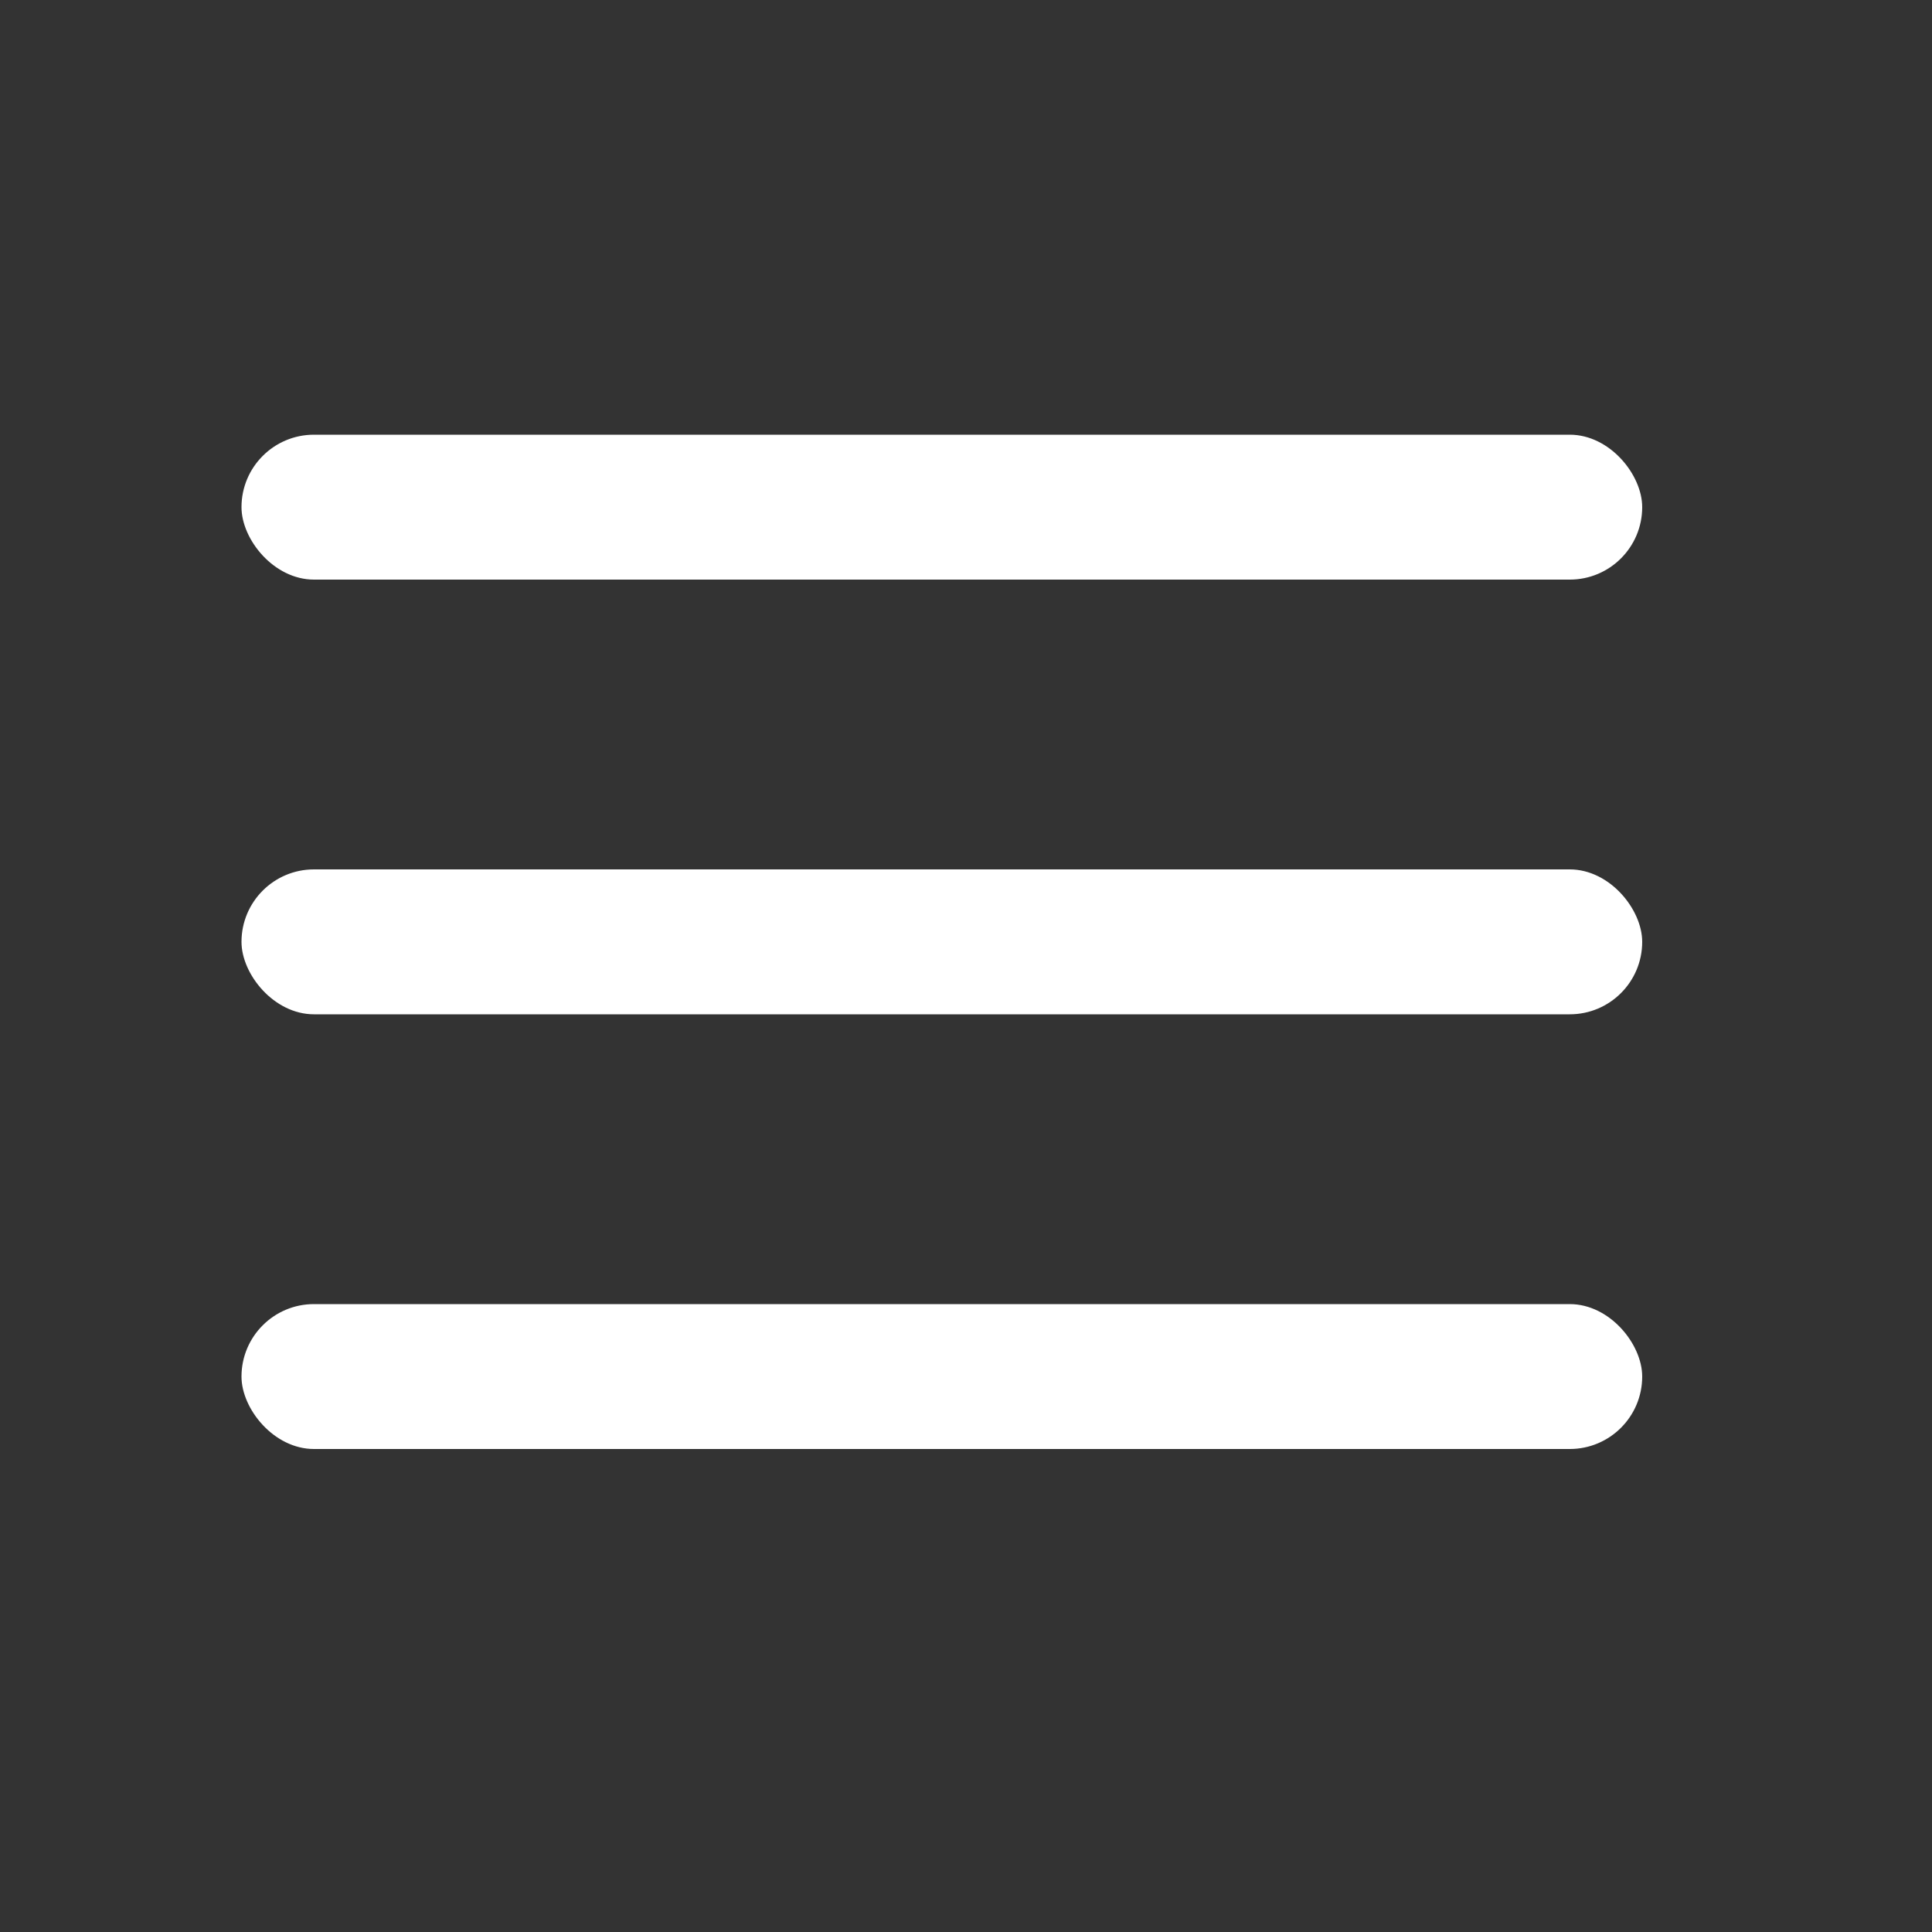
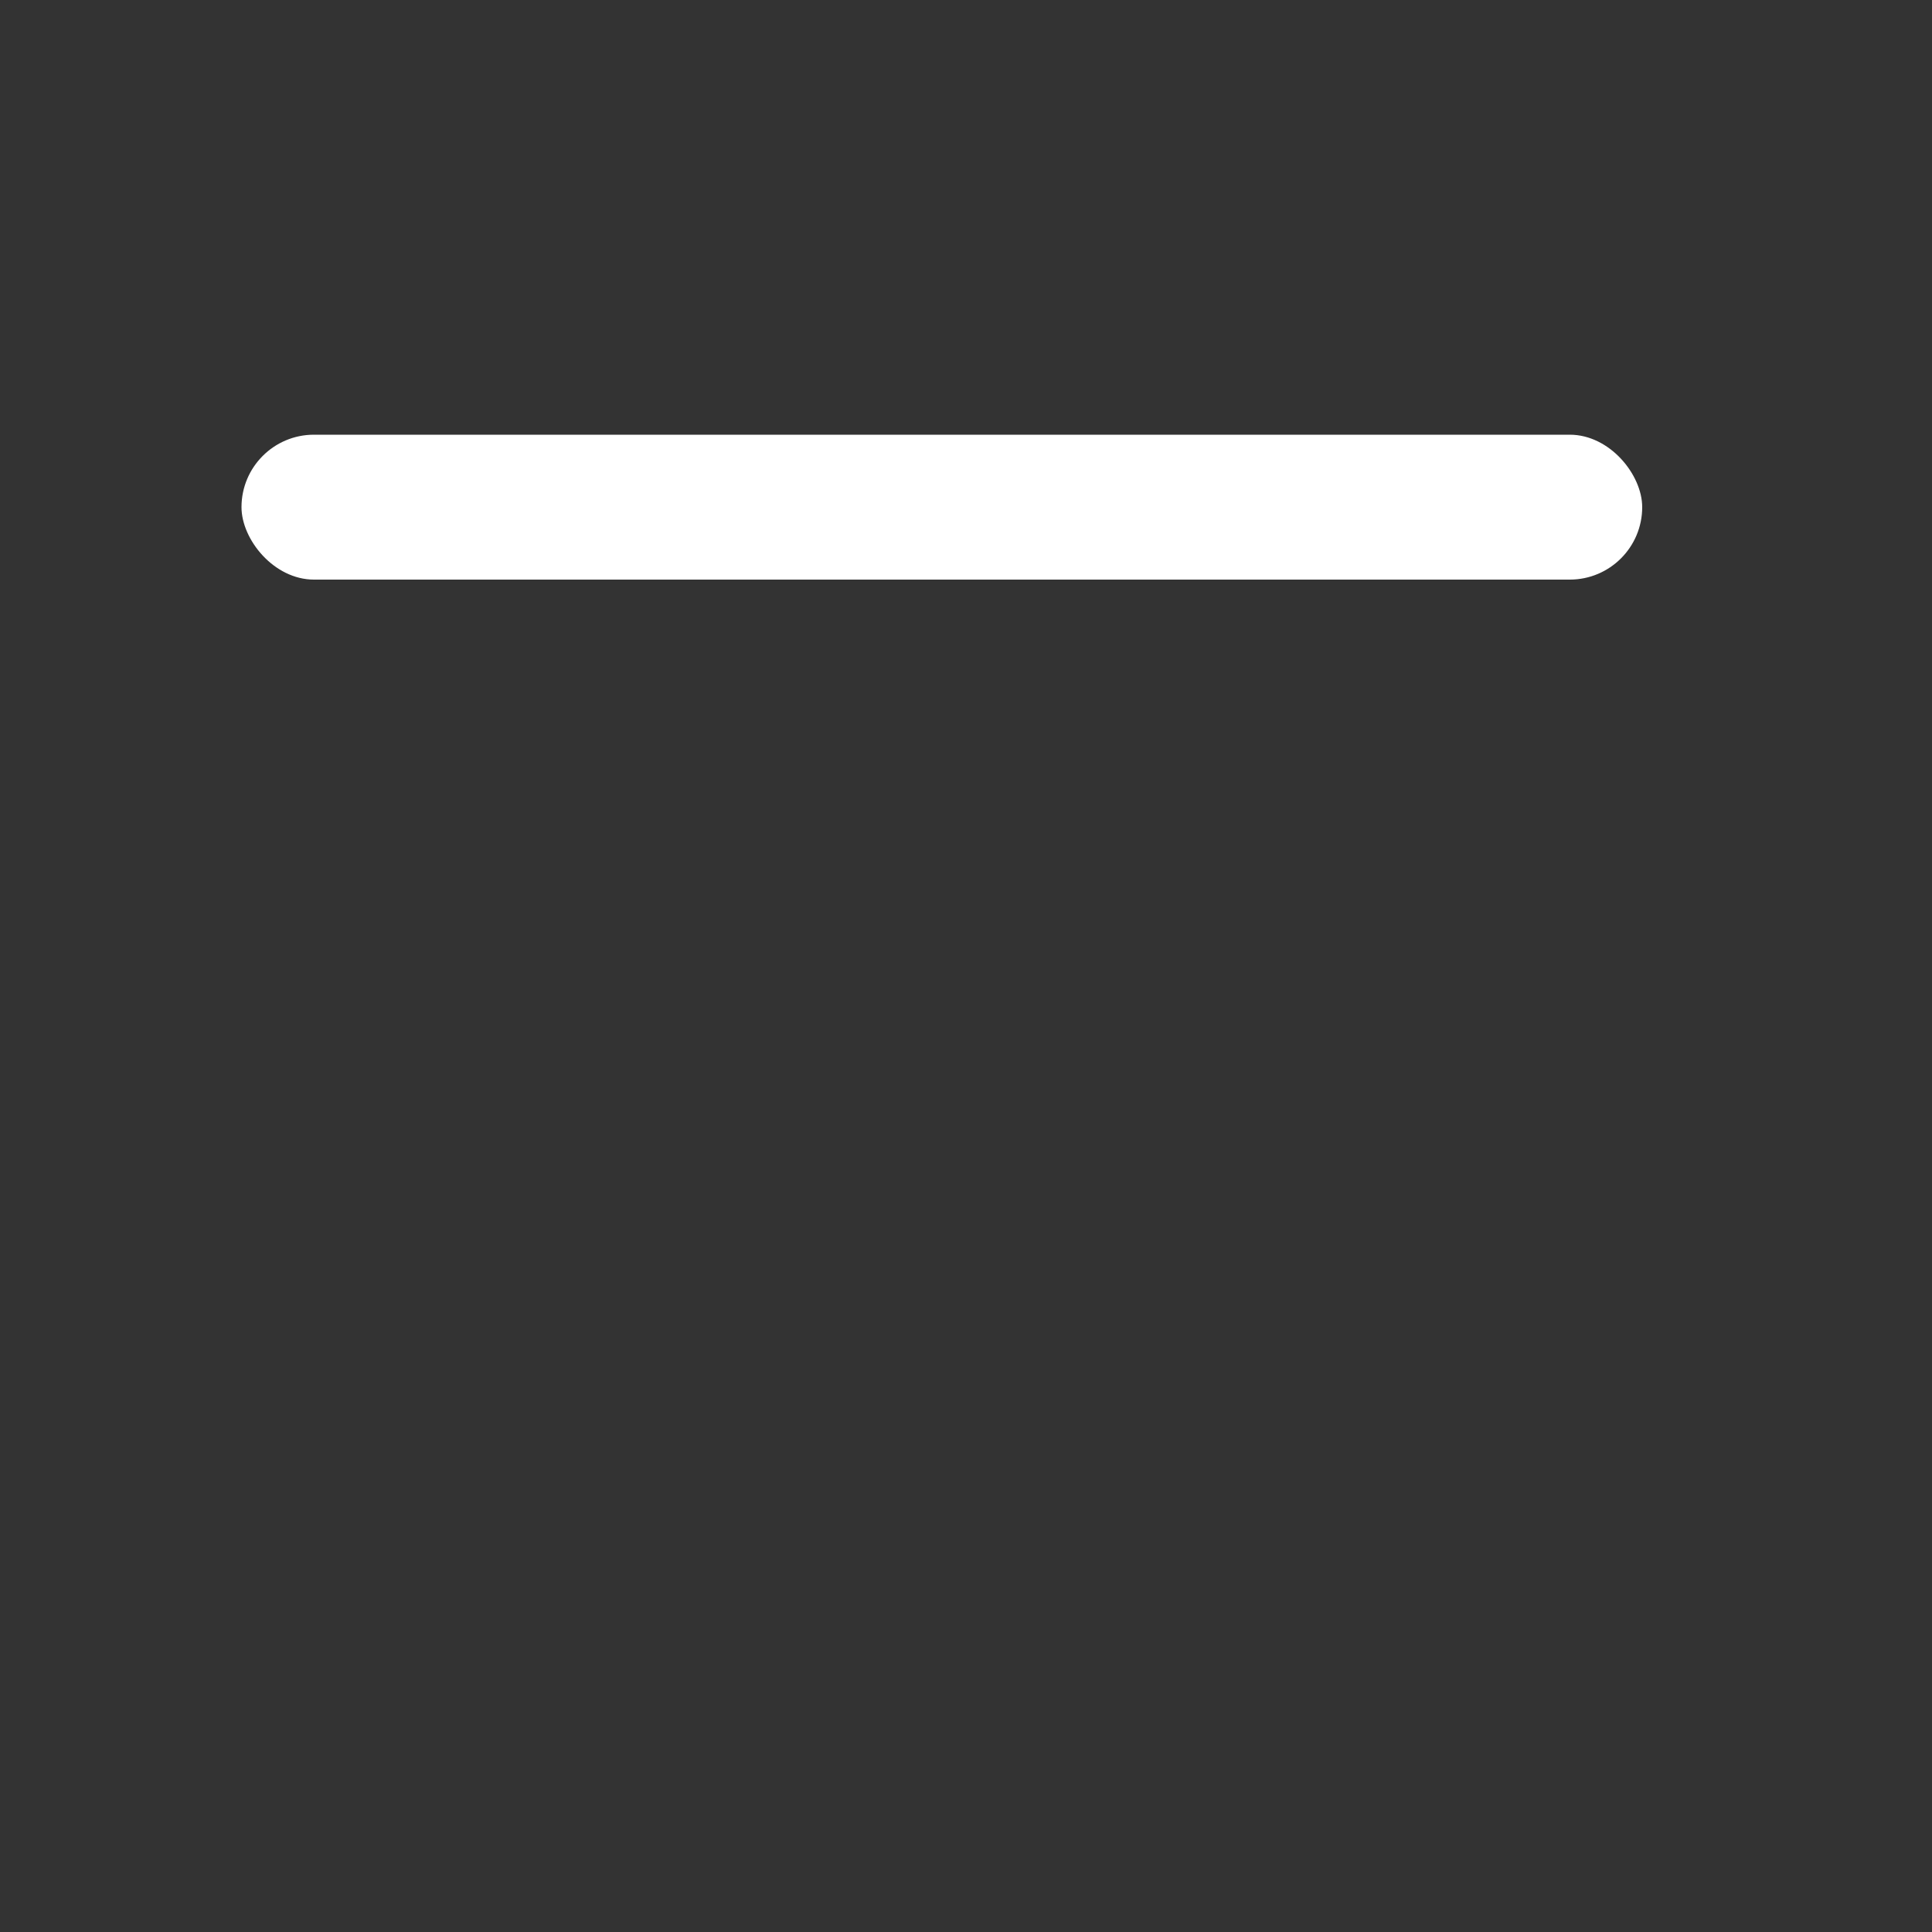
<svg xmlns="http://www.w3.org/2000/svg" width="40" height="40" viewBox="0 0 40 40" fill="none">
  <rect x="0" y="0" width="40" height="40" fill="#333333" stroke="none" />
  <rect x="5" y="9" width="29" height="3" rx="1.5" fill="white" />
-   <rect x="5" y="18" width="29" height="3" rx="1.5" fill="white" />
-   <rect x="5" y="27" width="29" height="3" rx="1.5" fill="white" />
</svg>